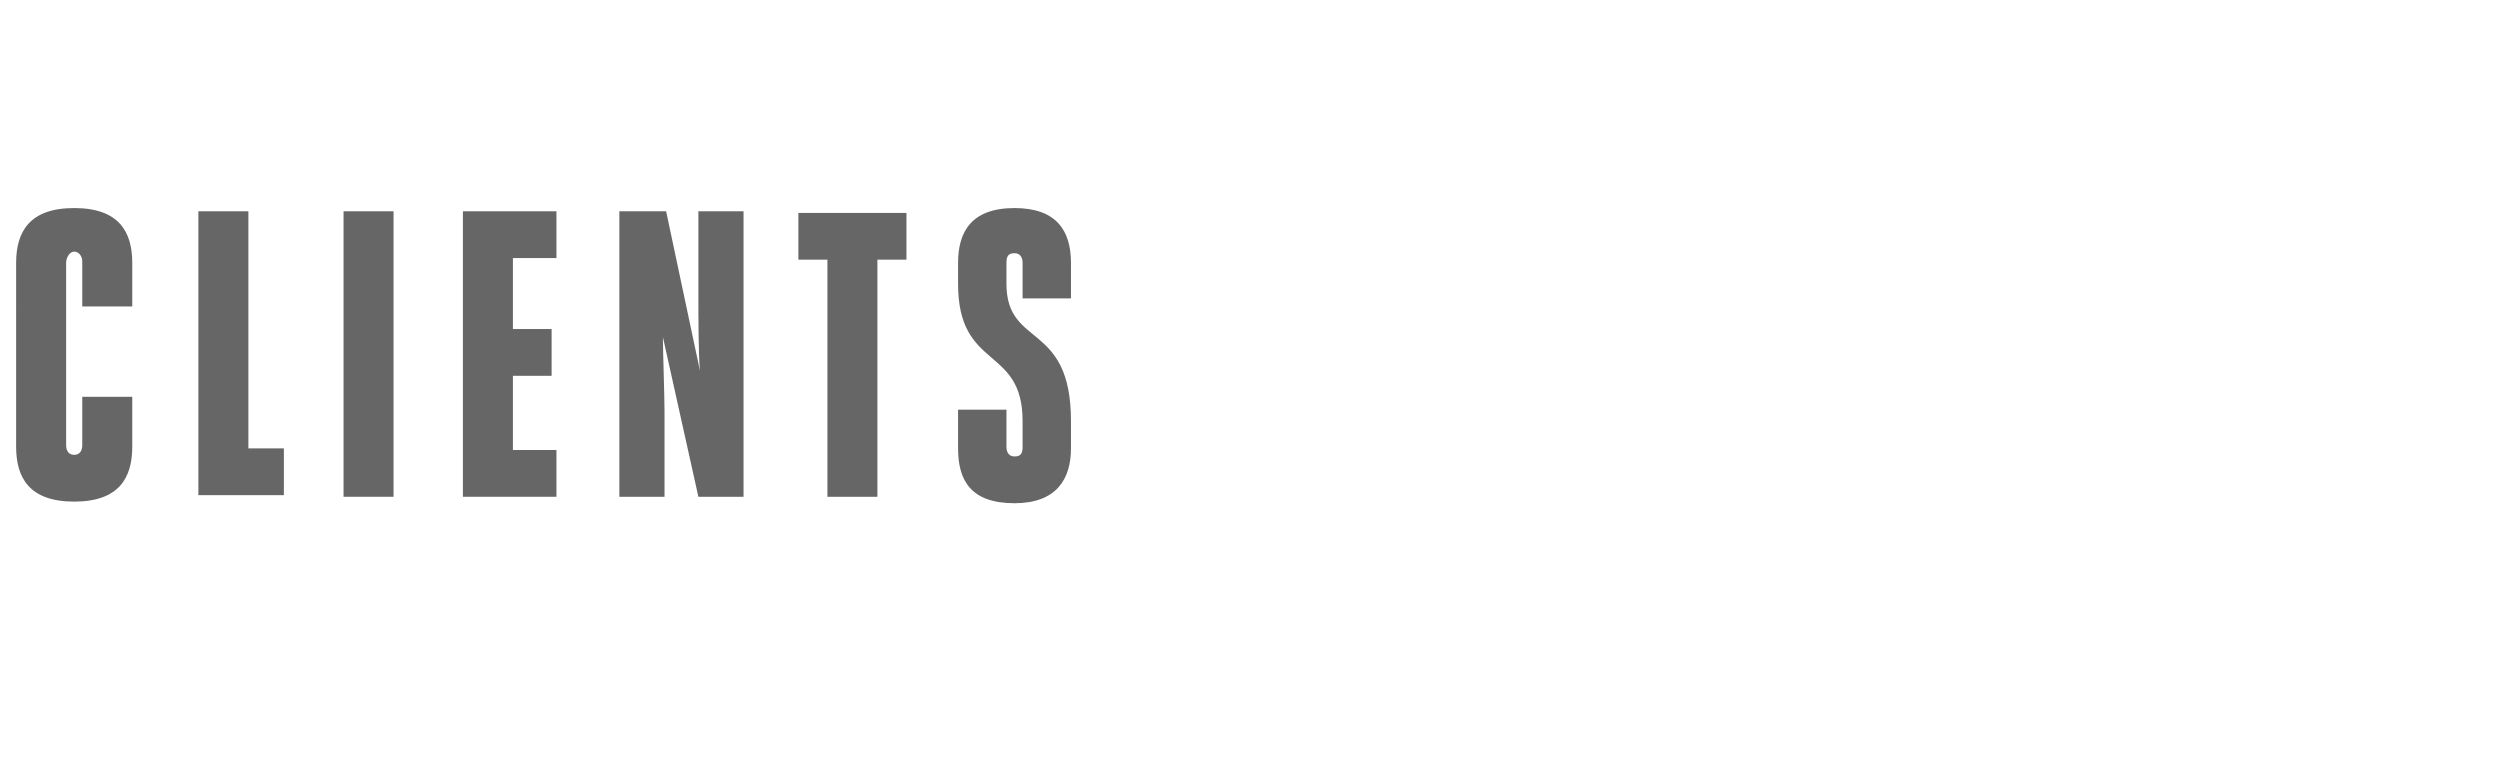
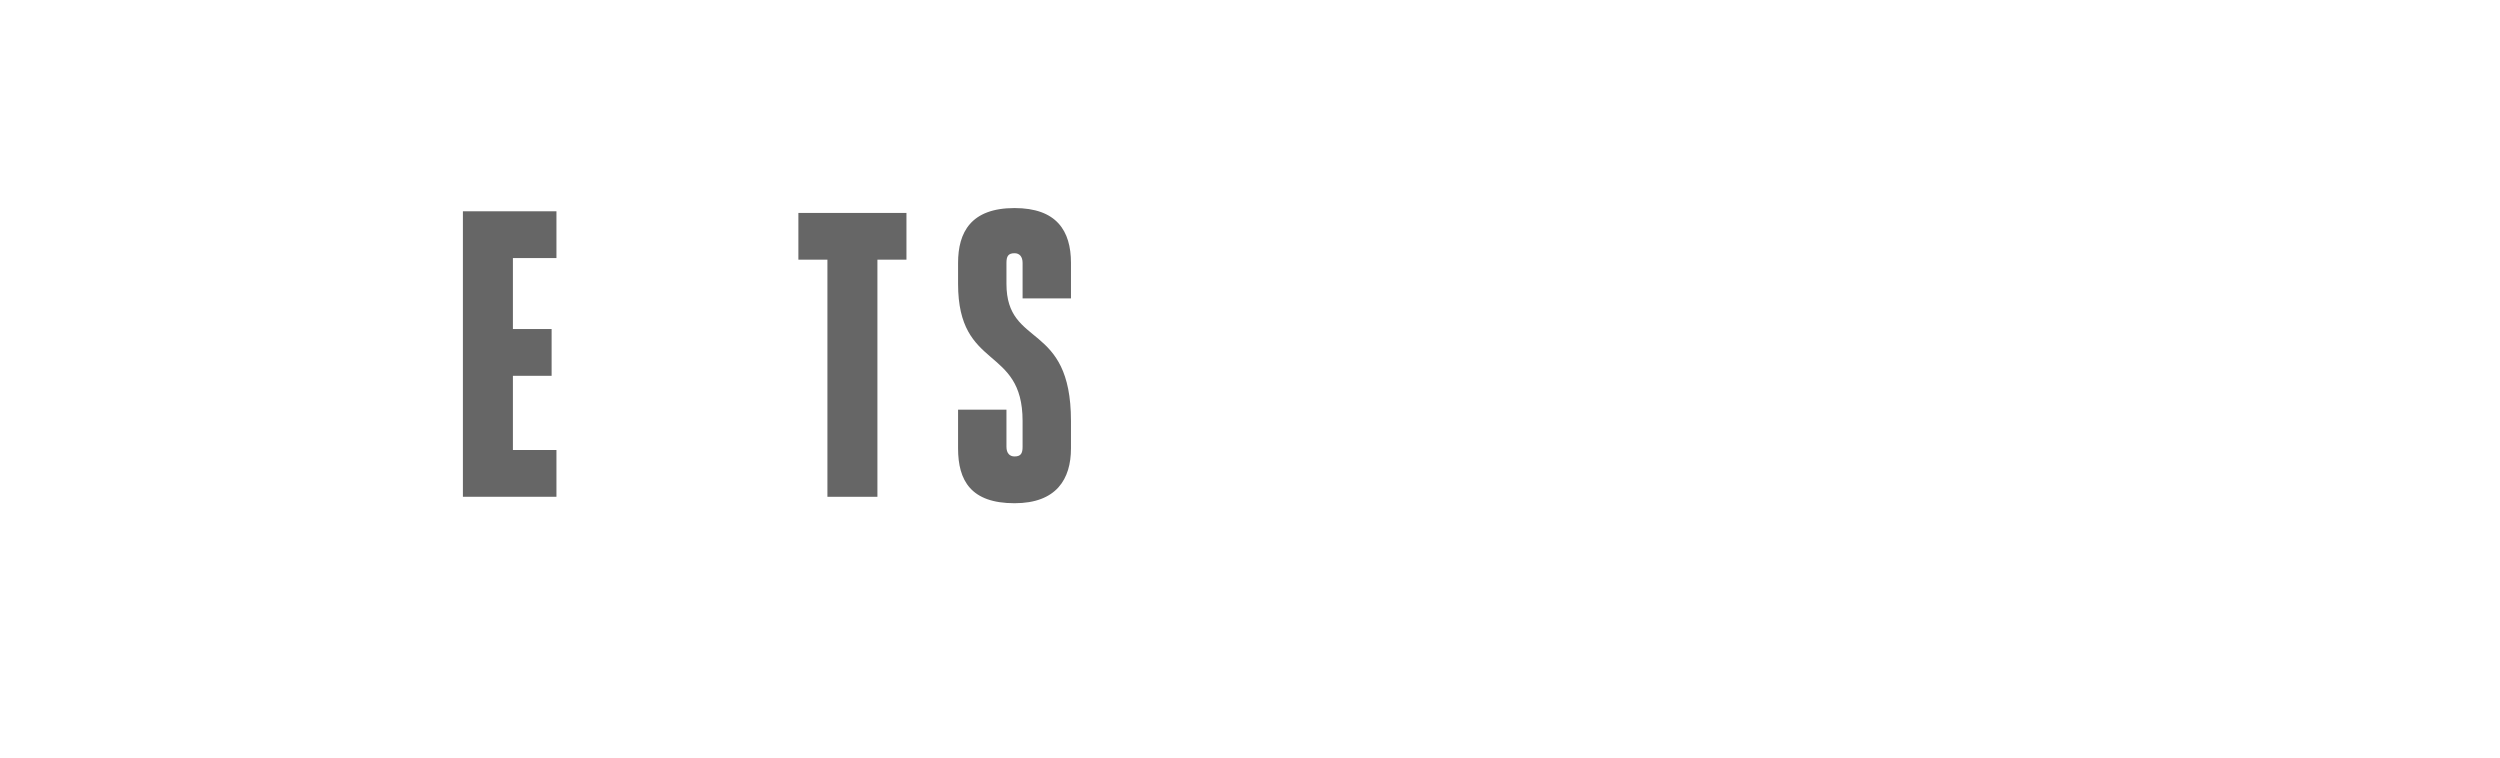
<svg xmlns="http://www.w3.org/2000/svg" version="1.1" id="Layer_1" x="0px" y="0px" viewBox="0 0 155 47" style="enable-background:new 0 0 155 47;" xml:space="preserve">
  <style type="text/css">
	.st0{fill:none;}
	.st1{enable-background:new    ;}
	.st2{fill:#666666;}
</style>
  <rect class="st0" width="155" height="47" />
  <g class="st1">
-     <path class="st2" d="M8.2,24.7v3c0,1.9-0.8,3.4-3.6,3.4c-2.8,0-3.6-1.5-3.6-3.4V16.3c0-1.9,0.8-3.4,3.6-3.4c2.8,0,3.6,1.5,3.6,3.4   V19H5.1v-2.8c0-0.3-0.2-0.6-0.5-0.6S4.1,16,4.1,16.3v11.3c0,0.4,0.2,0.6,0.5,0.6s0.5-0.2,0.5-0.6v-3H8.2z" />
-     <path class="st2" d="M12.3,13.1h3.1v14.7h2.2v2.9h-5.3V13.1z" />
-     <path class="st2" d="M21.3,13.1h3.1v17.7h-3.1V13.1z" />
    <path class="st2" d="M31.8,27.9h2.7v2.9h-5.8V13.1h5.8v2.9h-2.7v4.4h2.4v2.9h-2.4V27.9z" />
-     <path class="st2" d="M41.1,20.9c0,0.9,0.1,3.6,0.1,4.6v5.3h-2.8V13.1h2.9l2.1,9.9c-0.1-0.9-0.1-3.6-0.1-4.6v-5.3h2.8v17.7h-2.8   L41.1,20.9z" />
    <path class="st2" d="M54.4,30.8h-3.1V16.1h-1.8v-2.9h6.7v2.9h-1.8V30.8z" />
    <path class="st2" d="M62.4,27.7c0,0.4,0.2,0.6,0.5,0.6c0.4,0,0.5-0.2,0.5-0.6v-1.6c0-4.7-4-3.1-4-8.5v-1.3c0-1.9,0.8-3.4,3.5-3.4   c2.6,0,3.5,1.4,3.5,3.4v2.2h-3v-2.2c0-0.4-0.2-0.6-0.5-0.6c-0.4,0-0.5,0.2-0.5,0.6v1.3c0,4,4,2.3,4,8.5v1.7c0,1.9-0.9,3.4-3.5,3.4   c-2.7,0-3.5-1.4-3.5-3.4v-2.4h3V27.7z" />
  </g>
</svg>